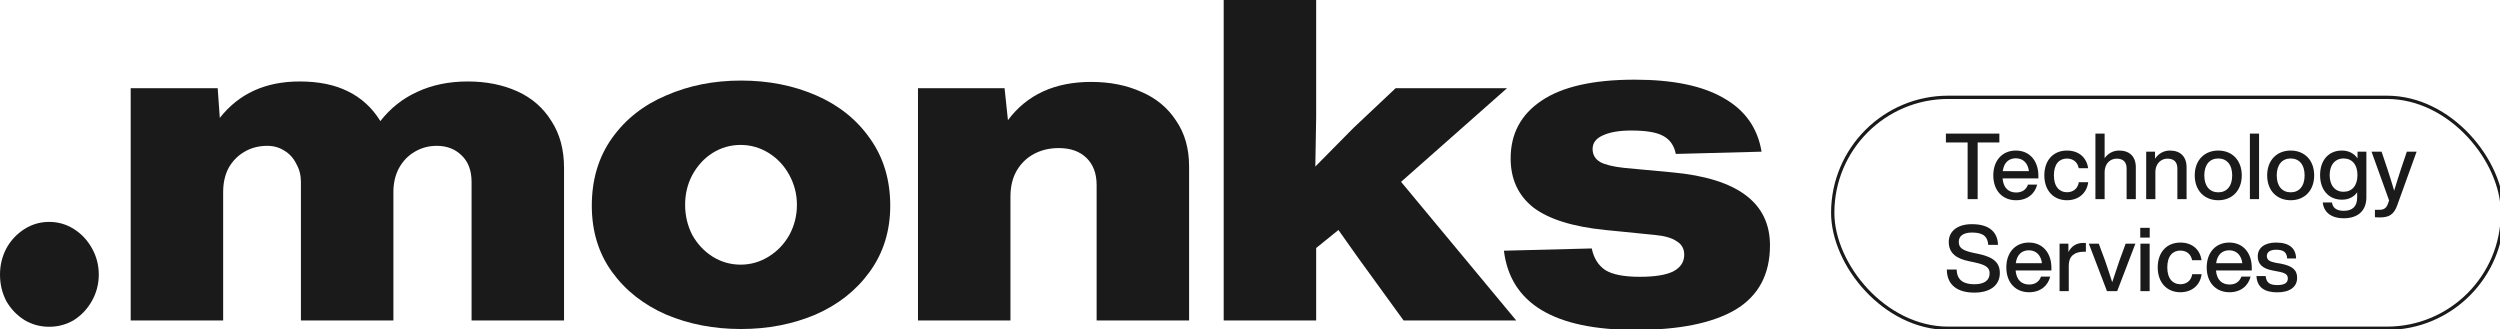
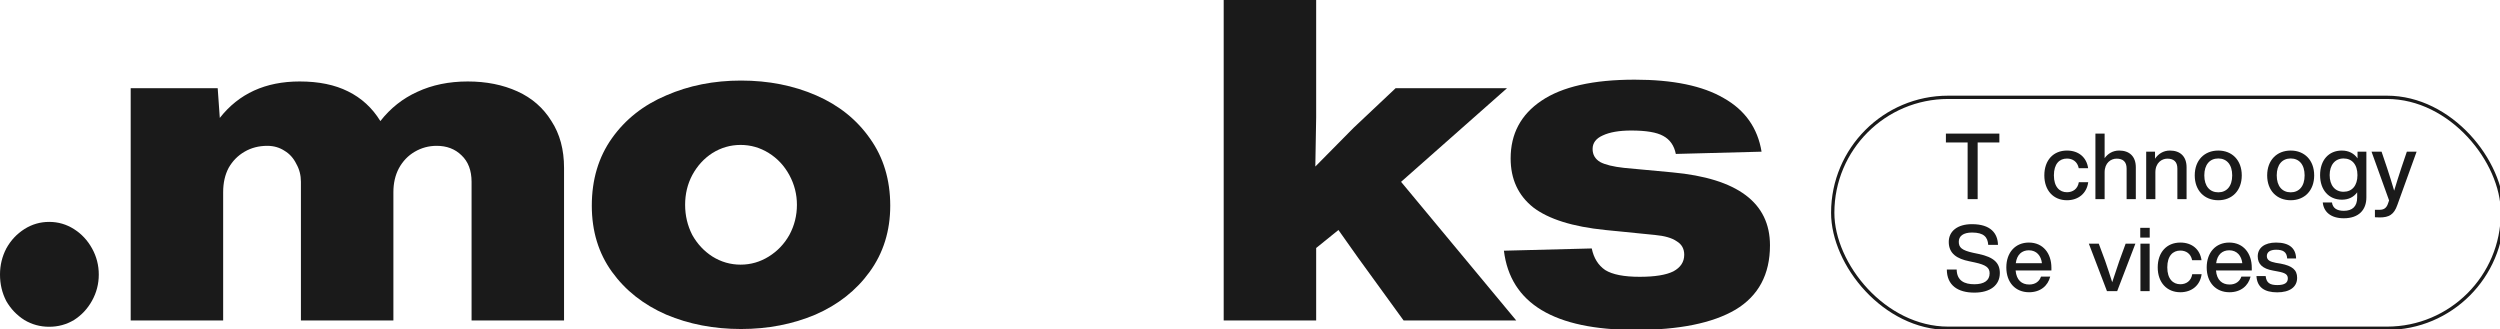
<svg xmlns="http://www.w3.org/2000/svg" xmlns:ns1="http://sodipodi.sourceforge.net/DTD/sodipodi-0.dtd" xmlns:ns2="http://www.inkscape.org/namespaces/inkscape" width="150.04" height="19.768" viewBox="0 0 150.04 19.768" fill="none" version="1.1" id="svg24" ns1:docname="monks-technology-services.svg" ns2:version="1.4 (e7c3feb1, 2024-10-09)">
  <defs id="defs24" />
  <ns1:namedview id="namedview24" pagecolor="#ffffff" bordercolor="#000000" borderopacity="0.25" ns2:showpageshadow="2" ns2:pageopacity="0.0" ns2:pagecheckerboard="0" ns2:deskcolor="#d1d1d1" ns2:zoom="5.8831284" ns2:cx="63.316653" ns2:cy="0.50993278" ns2:window-width="1512" ns2:window-height="945" ns2:window-x="0" ns2:window-y="37" ns2:window-maximized="0" ns2:current-layer="svg24" />
  <g id="g24" transform="scale(0.099)">
    <path d="m 29.813,198.092 c -5.436,0 -10.447,-1.365 -15.034,-4.093 C 10.193,191.088 6.54,187.268 3.822,182.539 1.274,177.628 0,172.261 0,166.441 c 0,-5.639 1.274,-10.915 3.822,-15.826 2.718,-4.911 6.37,-8.822 10.957,-11.733 4.587,-2.91 9.598,-4.365 15.034,-4.365 5.436,0 10.447,1.455 15.034,4.365 4.587,2.911 8.239,6.822 10.957,11.733 2.718,4.911 4.077,10.187 4.077,15.826 0,5.639 -1.359,10.914 -4.077,15.825 -2.718,4.911 -6.37,8.822 -10.957,11.733 -4.587,2.728 -9.598,4.093 -15.034,4.093 z" fill="#1a1a1a" id="path1" />
    <path d="M 79.226,194.27 V 53.478 h 52.746 l 1.275,18.008 c 11.551,-14.734 27.689,-22.101 48.414,-22.101 11.552,0 21.319,2.001 29.303,6.003 8.154,4.002 14.695,10.005 19.621,18.008 6.115,-7.822 13.59,-13.734 22.424,-17.735 9.003,-4.184 19.195,-6.276 30.577,-6.276 11.212,0 21.234,2.001 30.068,6.003 8.833,4.002 15.713,10.005 20.64,18.008 5.096,7.822 7.644,17.281 7.644,28.377 v 92.497 h -56.059 v -84.038 c 0,-6.913 -2.038,-12.279 -6.115,-16.099 -3.907,-3.82 -8.919,-5.73 -15.034,-5.73 -4.757,0 -9.173,1.182 -13.25,3.547 -4.077,2.365 -7.305,5.73 -9.683,10.095 -2.209,4.184 -3.313,9.004 -3.313,14.461 v 77.763 h -56.059 v -84.038 c 0,-4.002 -0.934,-7.64 -2.803,-10.915 -1.698,-3.456 -4.077,-6.094 -7.134,-7.913 -3.058,-2.001 -6.54,-3.001 -10.448,-3.001 -5.096,0 -9.682,1.182 -13.759,3.547 -4.077,2.365 -7.305,5.639 -9.683,9.822 -2.209,4.184 -3.313,9.095 -3.313,14.734 v 77.763 z" fill="#1a1a1a" id="path2" />
    <path d="m 449.226,199.454 c -16.478,0 -31.597,-2.911 -45.357,-8.731 -13.76,-6.003 -24.716,-14.644 -32.87,-25.922 -8.154,-11.277 -12.231,-24.647 -12.231,-40.109 0,-15.825 4.077,-29.468 12.231,-40.928 8.154,-11.46 19.11,-20.1 32.87,-25.921 13.76,-6.003 28.879,-9.004 45.357,-9.004 16.648,0 31.851,3.001 45.611,9.004 13.76,6.003 24.632,14.734 32.616,26.194 8.154,11.46 12.231,25.012 12.231,40.655 0,15.28 -4.161,28.65 -12.485,40.109 -8.154,11.278 -19.111,19.919 -32.871,25.922 -13.76,5.82 -28.794,8.731 -45.102,8.731 z m -0.255,-39.018 c 6.116,0 11.806,-1.637 17.073,-4.912 5.266,-3.274 9.428,-7.639 12.485,-13.096 3.058,-5.639 4.587,-11.733 4.587,-18.282 0,-6.366 -1.529,-12.369 -4.587,-18.008 -3.057,-5.639 -7.219,-10.095 -12.485,-13.37 -5.267,-3.274 -10.957,-4.911 -17.073,-4.911 -6.115,0 -11.806,1.637 -17.072,4.911 -5.097,3.274 -9.174,7.731 -12.231,13.37 -2.888,5.457 -4.332,11.46 -4.332,18.008 0,6.549 1.444,12.643 4.332,18.282 3.057,5.457 7.134,9.822 12.231,13.096 5.266,3.275 10.957,4.912 17.072,4.912 z" fill="#1a1a1a" id="path3" />
-     <path d="M 556.502,194.27 V 53.478 h 52.491 l 2.039,19.373 c 11.551,-15.462 28.369,-23.192 50.453,-23.192 11.381,0 21.489,2.001 30.322,6.003 9.004,3.82 16.054,9.641 21.15,17.463 5.266,7.64 7.899,16.917 7.899,27.831 v 93.316 h -56.059 v -82.129 c 0,-6.912 -2.038,-12.369 -6.115,-16.371 -4.077,-4.002 -9.683,-6.003 -16.818,-6.003 -5.606,0 -10.617,1.182 -15.034,3.547 -4.417,2.365 -7.899,5.73 -10.447,10.096 -2.548,4.366 -3.822,9.641 -3.822,15.825 v 75.035 z" fill="#1a1a1a" id="path4" />
    <path d="m 913.572,53.479 -64.212,56.754 69.818,84.038 h -68.289 l -27.52,-37.926 -11.976,-16.917 -13.505,10.914 v 43.929 H 741.829 V 0 h 56.059 v 71.215 l -0.51,29.741 23.188,-23.466 25.481,-24.011 z" fill="#1a1a1a" id="path5" />
    <path d="m 991.46,200 c -49.264,0 -75.851,-16.007 -79.758,-48.022 l 53.258,-1.364 c 1.189,5.82 3.907,10.186 8.154,13.097 4.415,2.728 11.381,4.092 20.894,4.092 9.172,0 15.972,-1.091 20.382,-3.274 4.42,-2.365 6.63,-5.73 6.63,-10.095 0,-3.639 -1.53,-6.367 -4.59,-8.186 -2.89,-2.001 -7.3,-3.274 -13.25,-3.82 l -30.066,-3.001 c -19.706,-2.001 -34.232,-6.549 -43.575,-13.643 -9.173,-7.276 -13.758,-17.19 -13.758,-29.741 0,-14.916 6.2,-26.558 18.601,-34.925 12.571,-8.549 31.427,-12.824 56.568,-12.824 23.27,0 41.28,3.729 54.02,11.187 12.91,7.276 20.56,18.099 22.93,32.469 l -51.98,1.364 c -1.02,-5.093 -3.57,-8.731 -7.64,-10.914 -3.91,-2.183 -10.365,-3.274 -19.368,-3.274 -7.305,0 -13.082,1 -17.329,3.001 -4.077,1.819 -6.114,4.548 -6.114,8.186 0,3.456 1.529,6.094 4.587,7.913 3.058,1.637 7.897,2.819 14.524,3.547 l 29.3,2.728 c 39.41,3.639 59.12,18.373 59.12,44.203 0,17.644 -6.96,30.65 -20.89,39.018 -13.94,8.185 -34.15,12.278 -60.65,12.278 z" fill="#1a1a1a" id="path6" />
    <rect x="1111.04" y="59" width="406" height="140" rx="70" stroke="#1a1a1a" stroke-width="2" id="rect6" />
    <path d="m 1380.52,177.223 c -7.7,0 -12.22,-3.012 -12.61,-9.873 h 5.58 c 0.45,4.016 2.4,5.466 7.08,5.466 4.52,0 6.36,-1.45 6.36,-4.016 0,-2.287 -1.39,-3.403 -6.13,-4.239 l -2.96,-0.558 c -6.19,-1.116 -9.15,-3.905 -9.15,-8.59 0,-5.076 4.02,-8.367 11.1,-8.367 8.2,0 11.99,3.57 12.16,9.65 h -5.41 c -0.22,-4.128 -2.68,-5.299 -6.75,-5.299 -3.62,0 -5.58,1.45 -5.58,3.848 0,2.455 1.96,3.403 5.36,4.072 l 3.01,0.502 c 7.03,1.339 9.99,3.793 9.99,8.59 0,5.634 -4.52,8.814 -12.05,8.814 z" fill="#1a1a1a" id="path7" />
    <path d="m 1351.53,177.167 c -8.15,0 -13.78,-5.801 -13.78,-15.061 0,-9.036 5.46,-15.06 13.66,-15.06 8.71,0 13.67,6.638 13.67,15.283 v 1.618 h -21.7 c 0.5,5.857 3.68,8.534 8.26,8.534 3.73,0 6.13,-1.896 7.14,-4.797 h 5.57 c -1.39,5.578 -5.91,9.483 -12.82,9.483 z m -8.04,-17.626 h 15.84 c -0.5,-4.463 -3.23,-7.81 -7.92,-7.81 -4.18,0 -7.25,2.566 -7.92,7.81 z" fill="#1a1a1a" id="path8" />
    <path d="m 1321.78,177.167 c -8.14,0 -13.72,-5.857 -13.72,-15.061 0,-9.203 5.47,-15.06 13.72,-15.06 7.14,0 11.94,4.183 12.83,10.71 h -5.69 c -0.78,-4.017 -3.73,-5.857 -7.14,-5.857 -4.57,0 -7.92,3.235 -7.92,10.207 0,6.973 3.46,10.208 7.92,10.208 3.46,0 6.53,-1.896 7.2,-6.08 h 5.69 c -0.89,6.805 -6.03,10.933 -12.89,10.933 z" fill="#1a1a1a" id="path9" />
    <path d="m 1303.21,144.031 h -5.74 v -5.913 h 5.74 z m -0.05,32.463 h -5.58 v -28.782 h 5.58 z" fill="#1a1a1a" id="path10" />
    <path d="m 1284.76,158.254 3.85,-10.542 h 5.91 l -11.04,28.782 h -6.19 l -10.99,-28.782 h 6.02 l 3.91,10.542 c 1.39,4.128 2.95,8.646 4.24,12.83 1.34,-4.184 2.9,-8.702 4.29,-12.83 z" fill="#1a1a1a" id="path11" />
-     <path d="m 1262.89,147.262 c 0.5,0 1,0 1.62,0.055 v 5.3 h -1.4 c -5.52,0 -8.98,2.733 -8.98,8.255 v 15.618 h -5.58 v -28.782 h 5.36 v 5.132 c 1.56,-3.124 4.41,-5.578 8.98,-5.578 z" fill="#1a1a1a" id="path12" />
    <path d="m 1230.05,177.167 c -8.14,0 -13.77,-5.801 -13.77,-15.061 0,-9.036 5.46,-15.06 13.66,-15.06 8.7,0 13.67,6.638 13.67,15.283 v 1.618 h -21.7 c 0.5,5.857 3.68,8.534 8.25,8.534 3.74,0 6.14,-1.896 7.14,-4.797 h 5.58 c -1.39,5.578 -5.91,9.483 -12.83,9.483 z m -8.03,-17.626 h 15.84 c -0.5,-4.463 -3.23,-7.81 -7.92,-7.81 -4.18,0 -7.25,2.566 -7.92,7.81 z" fill="#1a1a1a" id="path13" />
    <path d="m 1196.89,177.39 c -9.99,0 -16.63,-4.407 -16.68,-14.001 h 5.97 c 0.11,6.861 4.79,8.925 10.71,8.925 5.97,0 9.26,-2.287 9.26,-6.638 0,-3.514 -2.35,-5.132 -8.98,-6.582 l -3.41,-0.725 c -7.19,-1.45 -12.38,-4.518 -12.38,-11.714 0,-6.47 5.24,-10.765 14.06,-10.765 11.43,0 15.62,5.633 15.78,12.55 h -5.91 c -0.33,-4.685 -2.62,-7.474 -9.82,-7.474 -5.35,0 -8.03,2.175 -8.03,5.578 0,3.514 1.84,5.187 8.65,6.693 l 3.45,0.725 c 9.26,1.953 12.78,5.522 12.78,11.547 0,7.362 -5.75,11.881 -15.45,11.881 z" fill="#1a1a1a" id="path14" />
    <path d="m 1455.74,101.807 3.35,-9.873 h 5.91 l -11.71,32.408 c -2.01,5.745 -5.02,7.474 -10.66,7.474 -1.11,0 -2.06,-0.056 -2.9,-0.112 v -4.518 h 2.79 c 2.79,0 4.18,-1.227 5.02,-3.458 0.28,-0.725 0.5,-1.45 0.78,-2.231 l -10.65,-29.563 h 6.08 l 3.34,9.873 c 1.51,4.573 2.96,9.203 4.3,13.777 1.39,-4.574 2.84,-9.204 4.35,-13.777 z" fill="#1a1a1a" id="path15" />
    <path d="M 1429.19,96.008 V 91.936 h 5.36 v 27.722 c 0,7.531 -4.52,12.662 -13.72,12.662 -7.81,0 -12.16,-3.848 -12.72,-9.594 h 5.58 c 0.44,3.403 2.95,5.076 7.19,5.076 5.25,0 8.09,-2.733 8.09,-8.032 v -3.179 c -2.06,2.844 -5.19,4.462 -9.26,4.462 -7.97,0 -13.22,-5.913 -13.22,-14.893 0,-9.037 5.19,-14.893 13.17,-14.893 4.24,0 7.47,1.785 9.53,4.741 z m -8.47,20.248 c 5.13,0 8.42,-3.682 8.42,-10.096 0,-6.415 -3.29,-10.096 -8.42,-10.096 -5.14,0 -8.43,3.905 -8.43,10.096 0,6.247 3.29,10.096 8.43,10.096 z" fill="#1a1a1a" id="path16" />
    <path d="m 1388.69,121.388 c -8.43,0 -14.28,-5.857 -14.28,-15.061 0,-9.204 5.85,-15.06 14.28,-15.06 8.36,0 14.22,5.857 14.22,15.06 0,9.204 -5.86,15.061 -14.22,15.061 z m 0,-4.797 c 5.07,0 8.42,-3.682 8.42,-10.264 0,-6.582 -3.35,-10.263 -8.42,-10.263 -5.13,0 -8.48,3.682 -8.48,10.263 0,6.582 3.35,10.264 8.48,10.264 z" fill="#1a1a1a" id="path17" />
-     <path d="m 1369.5,120.715 h -5.57 V 81 h 5.57 z" fill="#1a1a1a" id="path18" />
    <path d="m 1344.78,121.388 c -8.42,0 -14.28,-5.857 -14.28,-15.061 0,-9.204 5.86,-15.06 14.28,-15.06 8.37,0 14.23,5.857 14.23,15.06 0,9.204 -5.86,15.061 -14.23,15.061 z m 0,-4.797 c 5.08,0 8.43,-3.682 8.43,-10.264 0,-6.582 -3.35,-10.263 -8.43,-10.263 -5.13,0 -8.48,3.682 -8.48,10.263 0,6.582 3.35,10.264 8.48,10.264 z" fill="#1a1a1a" id="path19" />
    <path d="m 1315.46,91.267 c 6.24,0 10.09,3.57 10.09,10.151 v 19.3 h -5.58 v -18.519 c 0,-4.127 -2.17,-6.024 -6.08,-6.024 -3.4,0 -7.25,2.51 -7.25,8.311 v 16.232 h -5.57 V 91.936 h 5.35 v 4.295 c 1.9,-2.845 4.96,-4.964 9.04,-4.964 z" fill="#1a1a1a" id="path20" />
    <path d="m 1284.68,91.263 c 6.25,0 10.1,3.57 10.1,10.152 v 19.3 h -5.58 v -18.519 c 0,-4.128 -2.18,-6.024 -6.08,-6.024 -3.41,0 -7.25,2.51 -7.25,8.311 v 16.232 h -5.58 V 81 h 5.58 v 14.893 c 1.89,-2.677 4.9,-4.63 8.81,-4.63 z" fill="#1a1a1a" id="path21" />
    <path d="m 1253.04,121.388 c -8.15,0 -13.72,-5.857 -13.72,-15.061 0,-9.204 5.46,-15.06 13.72,-15.06 7.14,0 11.93,4.184 12.83,10.709 h -5.69 c -0.78,-4.016 -3.74,-5.857 -7.14,-5.857 -4.58,0 -7.92,3.235 -7.92,10.208 0,6.973 3.46,10.208 7.92,10.208 3.46,0 6.52,-1.897 7.19,-6.08 h 5.69 c -0.89,6.805 -6.02,10.933 -12.88,10.933 z" fill="#1a1a1a" id="path22" />
-     <path d="m 1222.15,121.388 c -8.14,0 -13.77,-5.802 -13.77,-15.061 0,-9.036 5.46,-15.06 13.66,-15.06 8.7,0 13.67,6.638 13.67,15.283 v 1.618 h -21.7 c 0.5,5.857 3.68,8.534 8.26,8.534 3.73,0 6.13,-1.896 7.14,-4.797 h 5.57 c -1.39,5.578 -5.91,9.483 -12.83,9.483 z m -8.03,-17.627 h 15.84 c -0.5,-4.462 -3.23,-7.809 -7.92,-7.809 -4.18,0 -7.25,2.566 -7.92,7.809 z" fill="#1a1a1a" id="path23" />
    <path d="m 1179.65,81 h 32.41 v 5.355 h -13.16 v 34.36 h -6.08 V 86.355 h -13.17 z" fill="#1a1a1a" id="path24" />
  </g>
</svg>